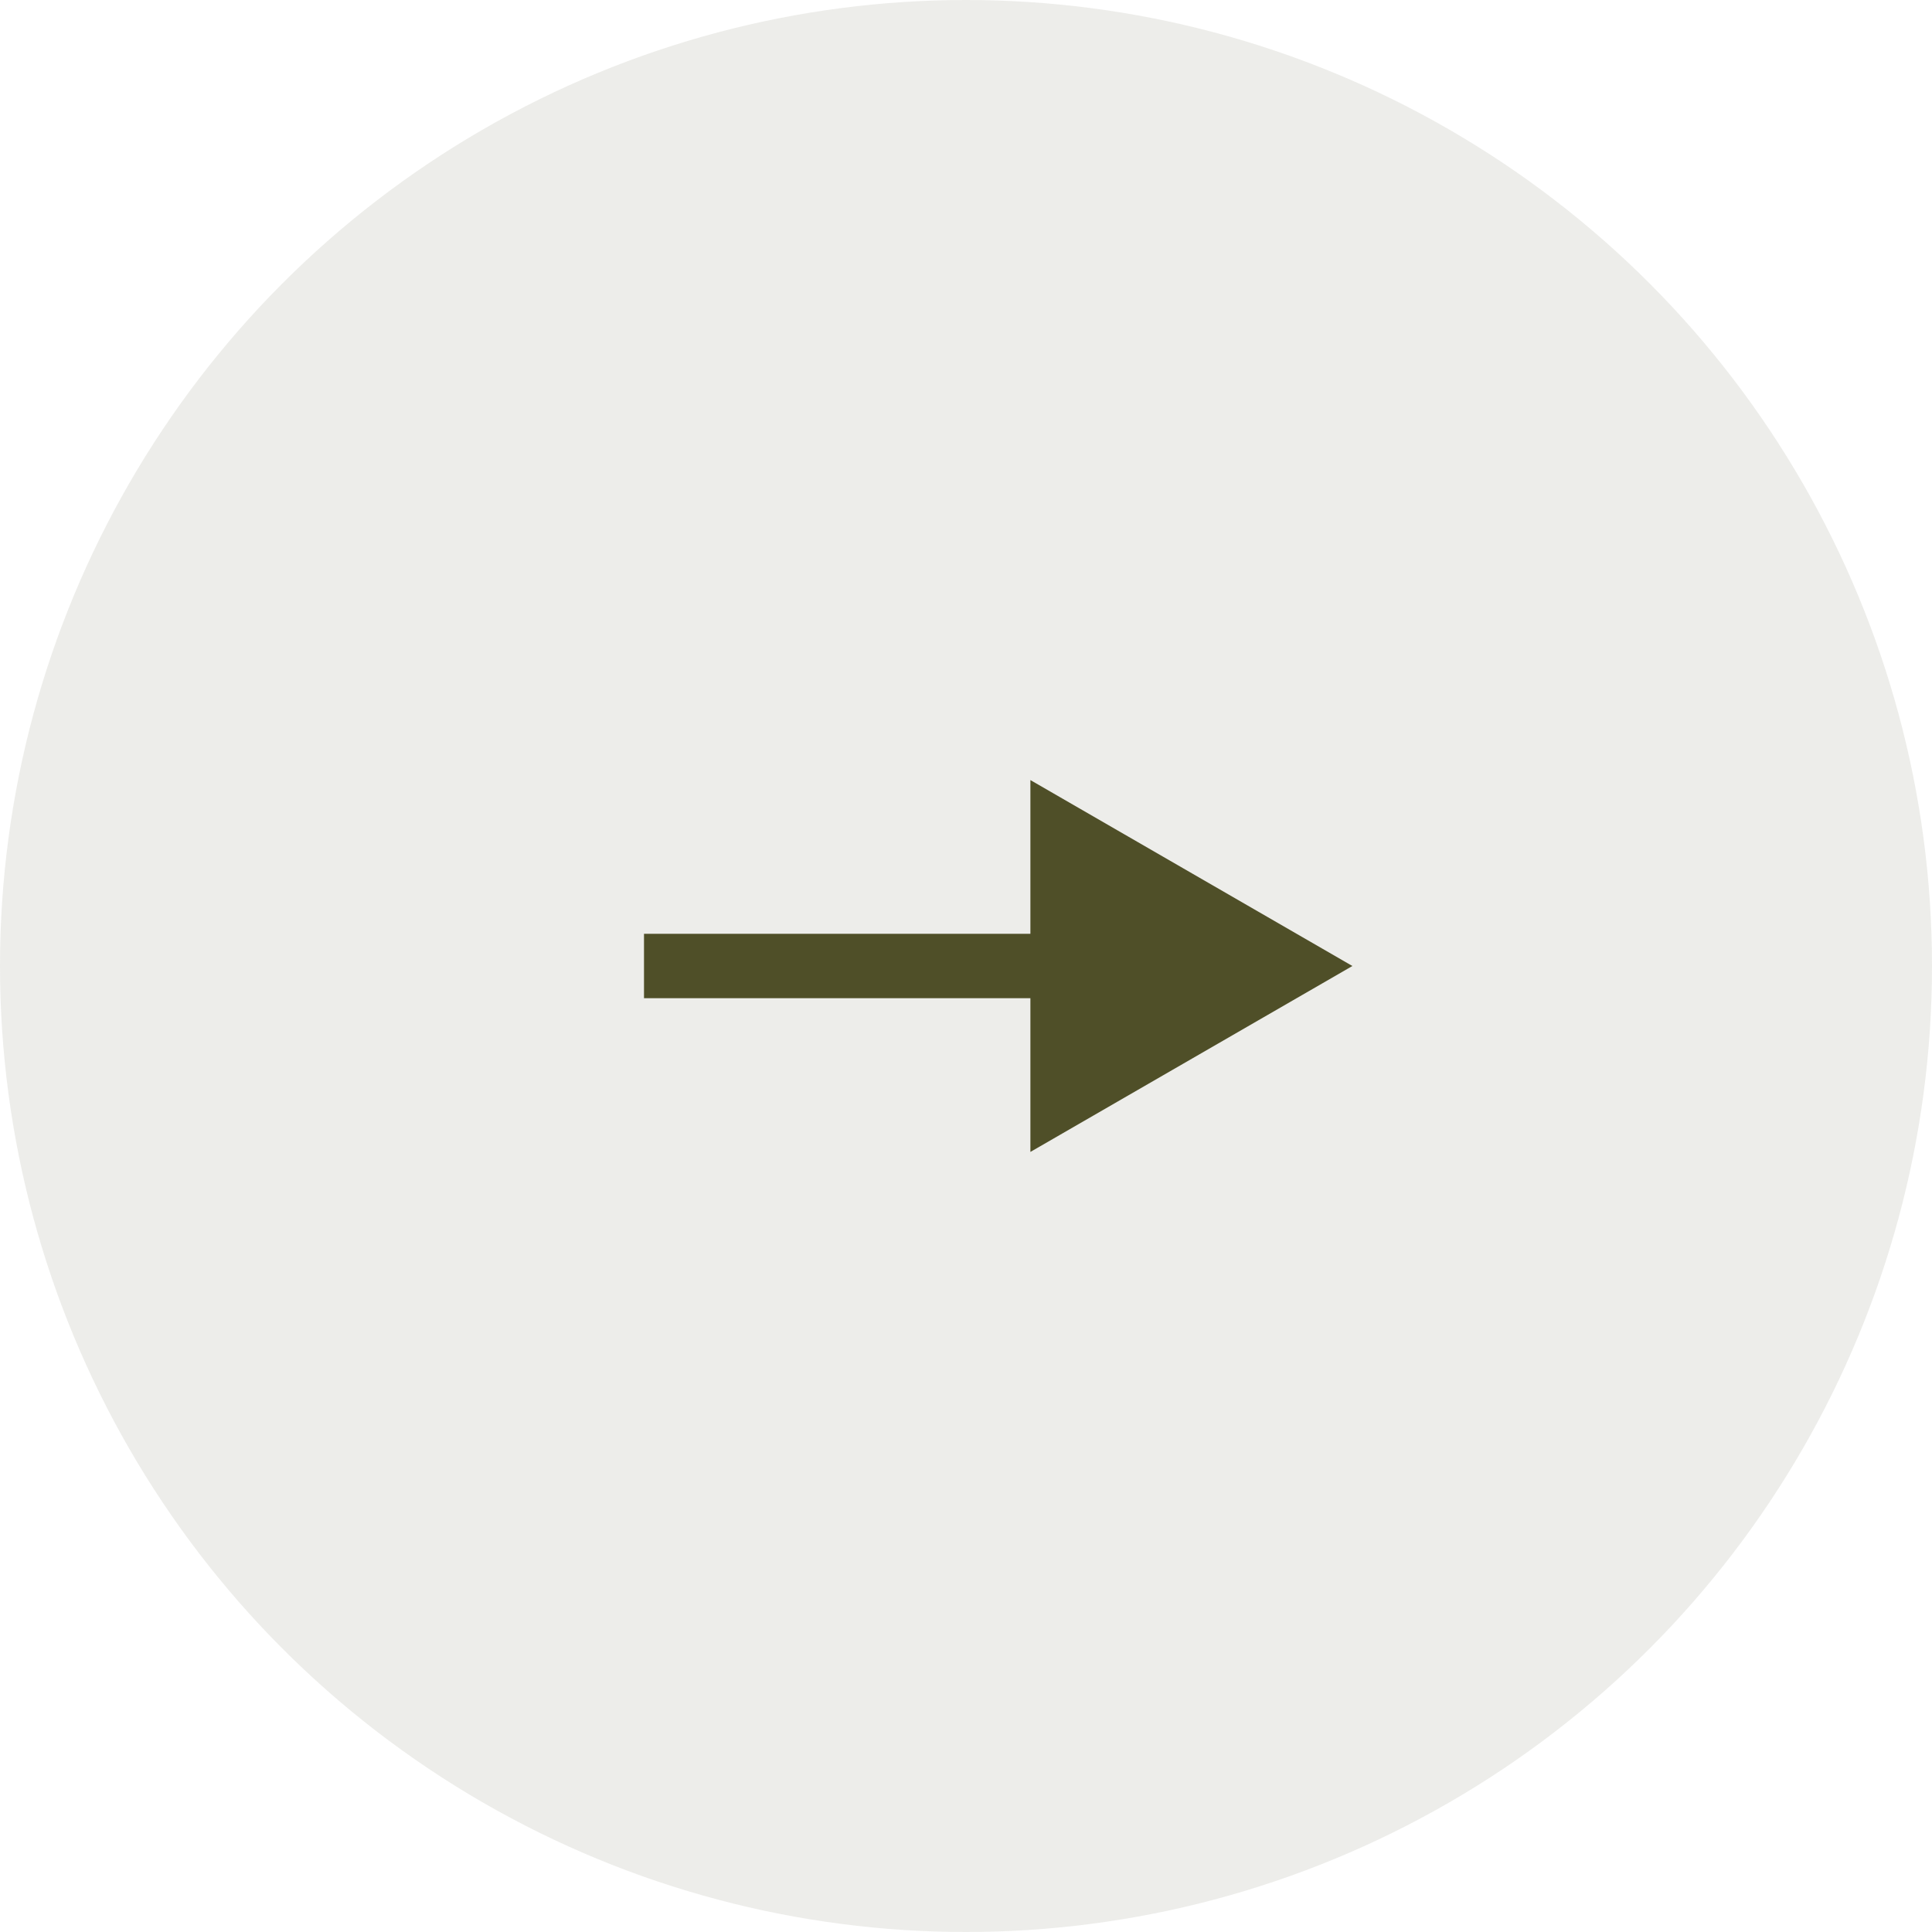
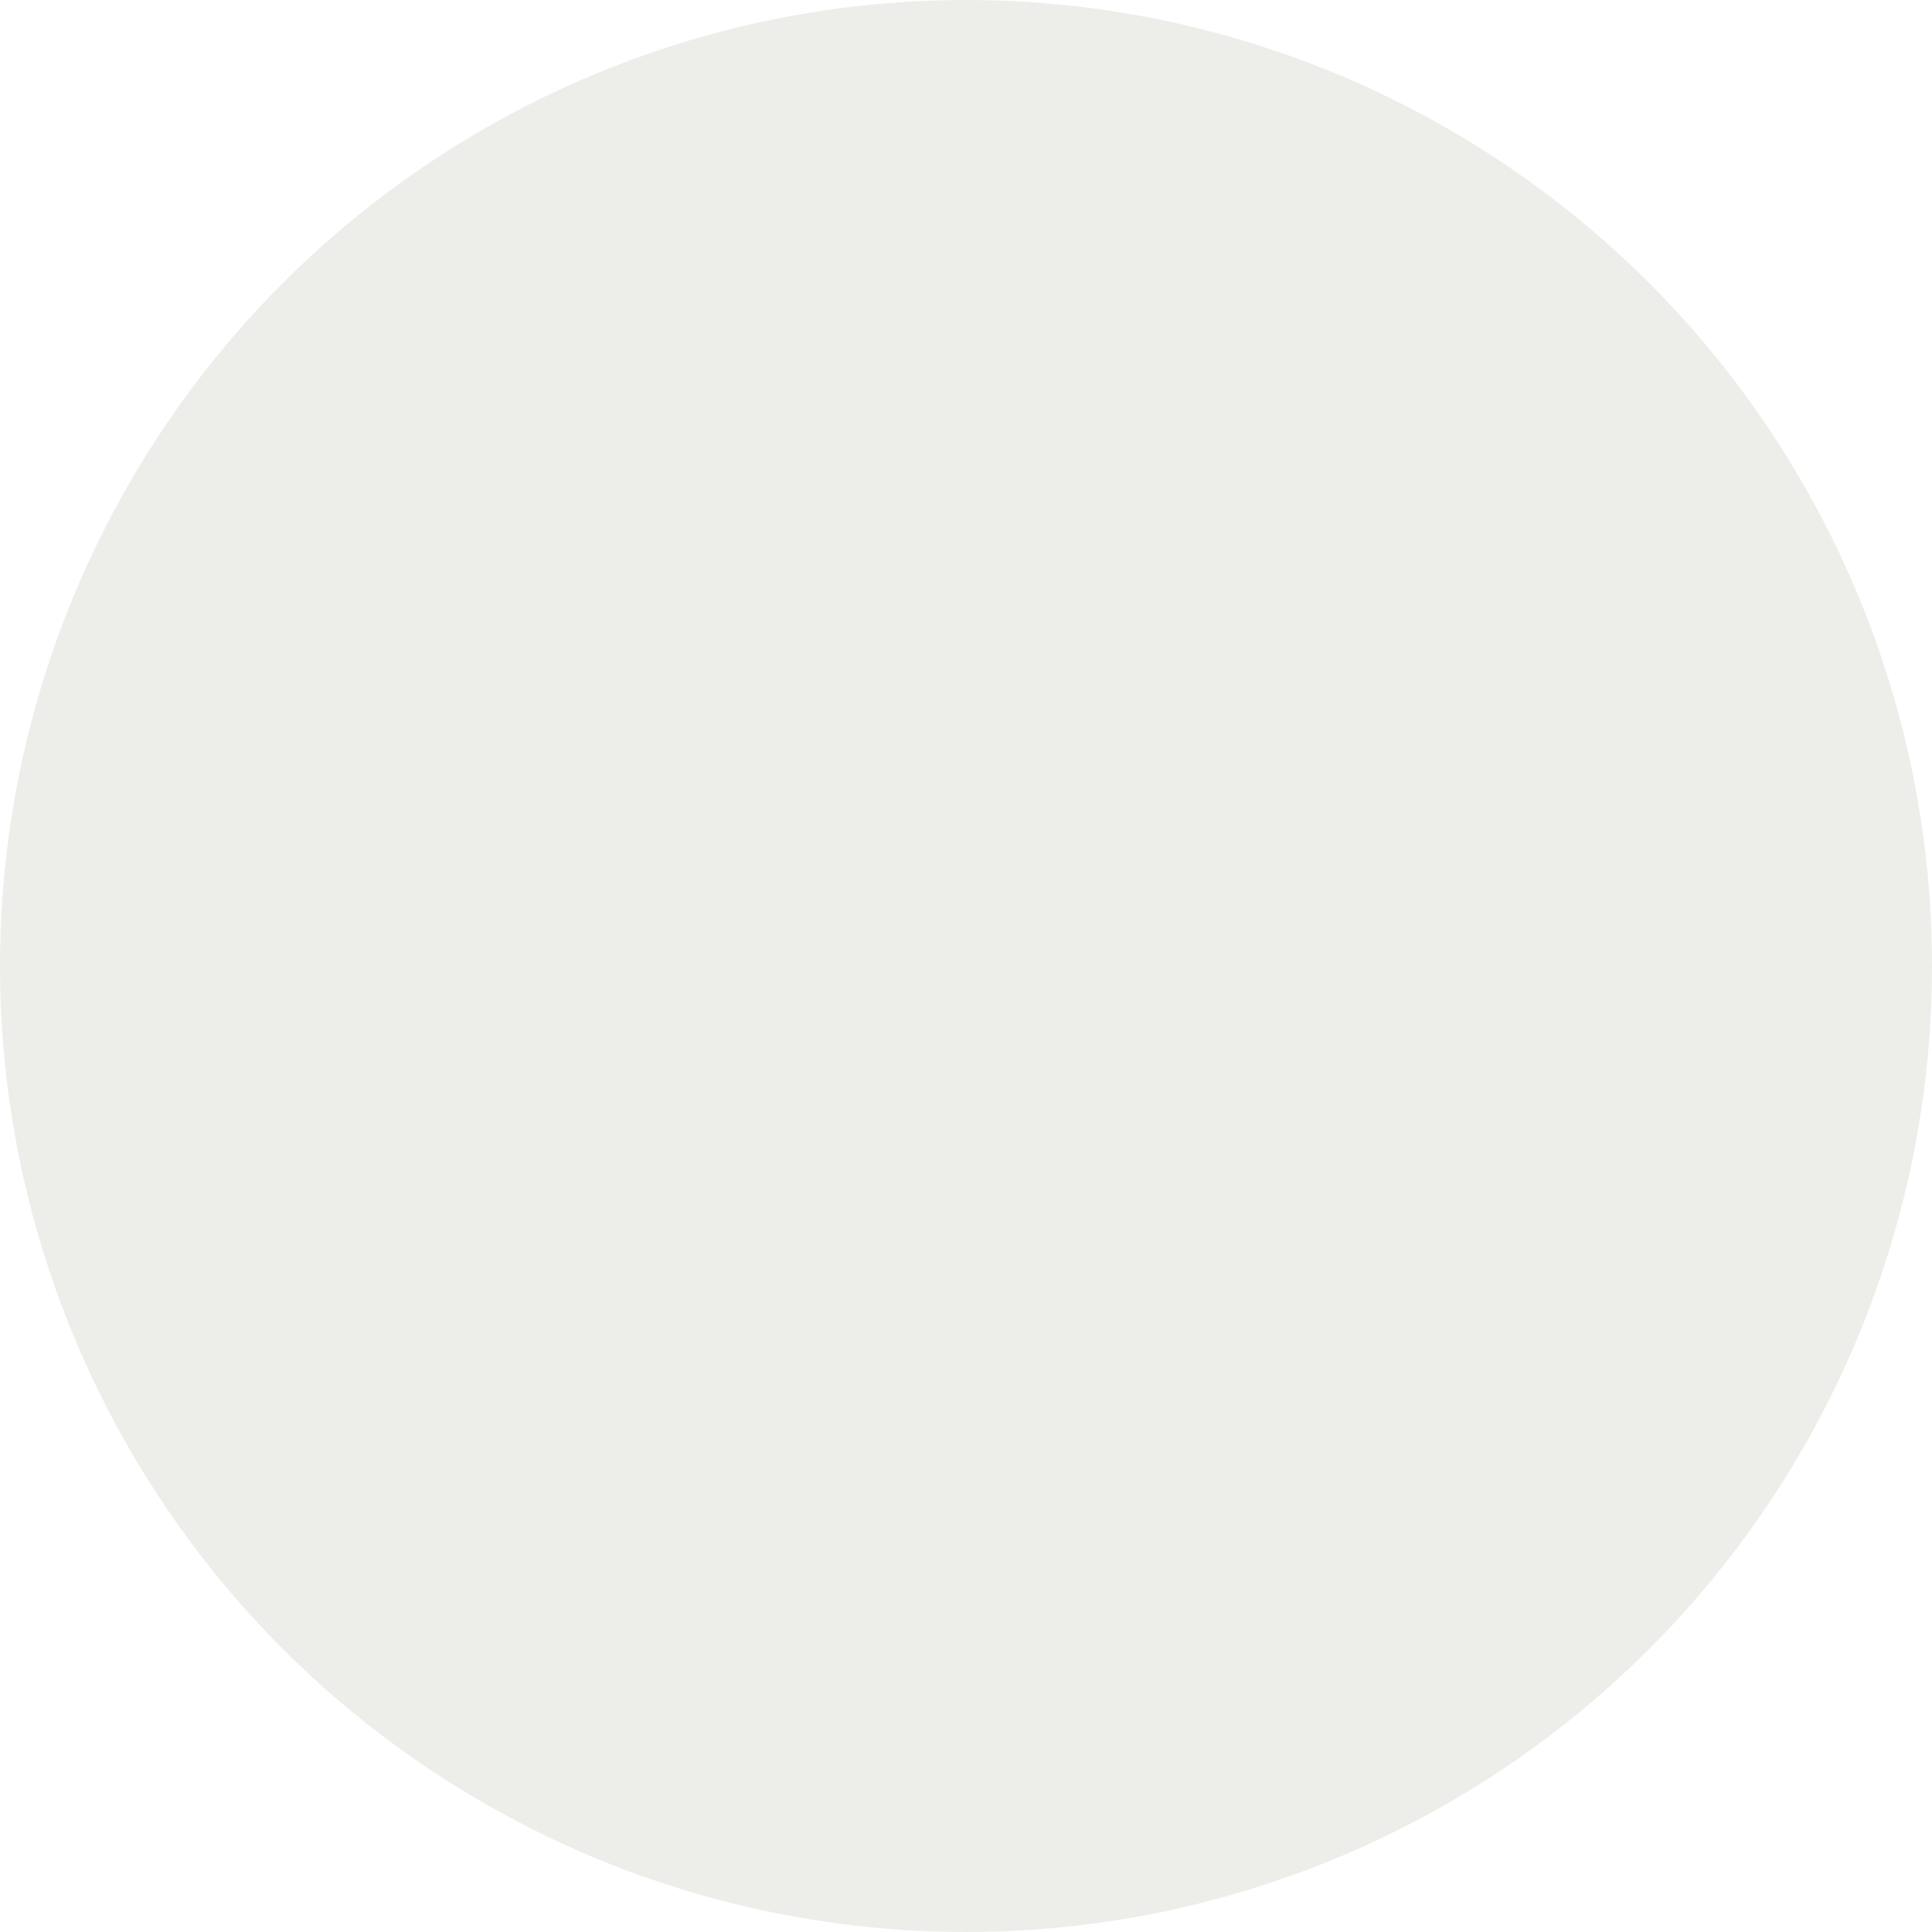
<svg xmlns="http://www.w3.org/2000/svg" width="30" height="30" viewBox="0 0 30 30" fill="none">
  <circle cx="15" cy="15" r="15" fill="#4F4F28" fill-opacity="0.1" />
-   <path d="M21 15L16 12.113L16 17.887L21 15ZM10 15.5L16.5 15.5L16.5 14.5L10 14.5L10 15.5Z" fill="#4F4F28" />
</svg>